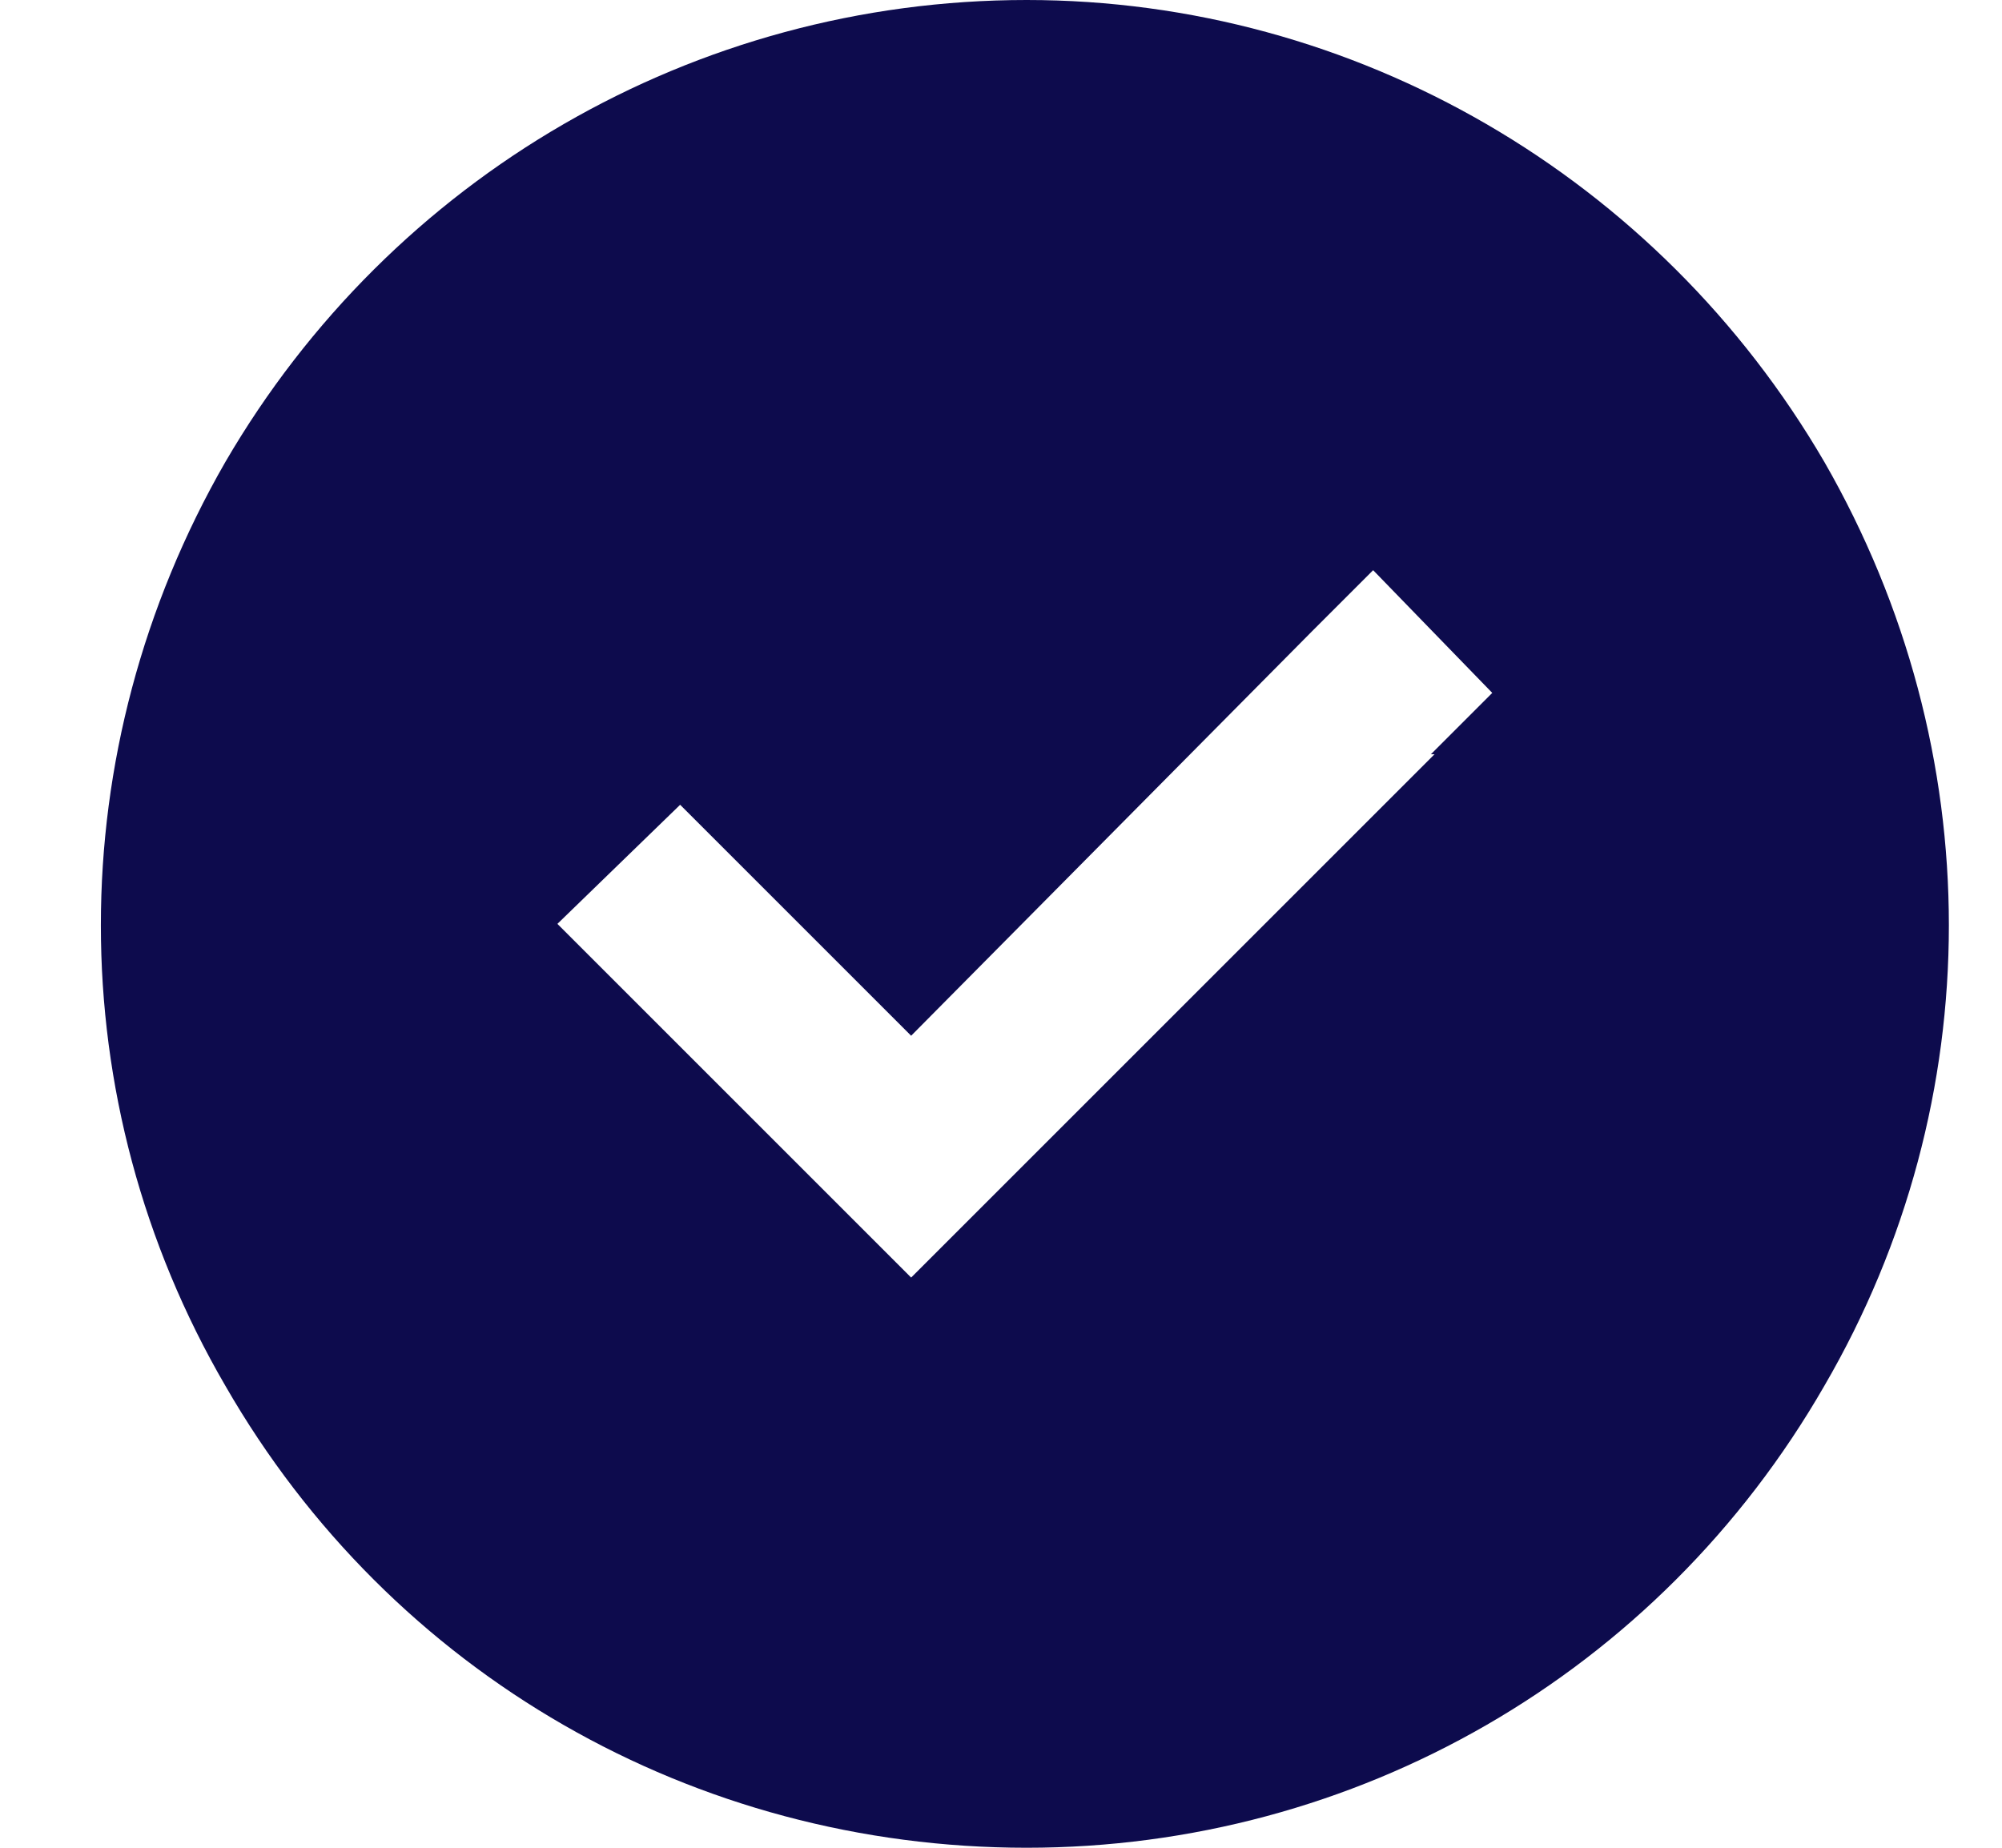
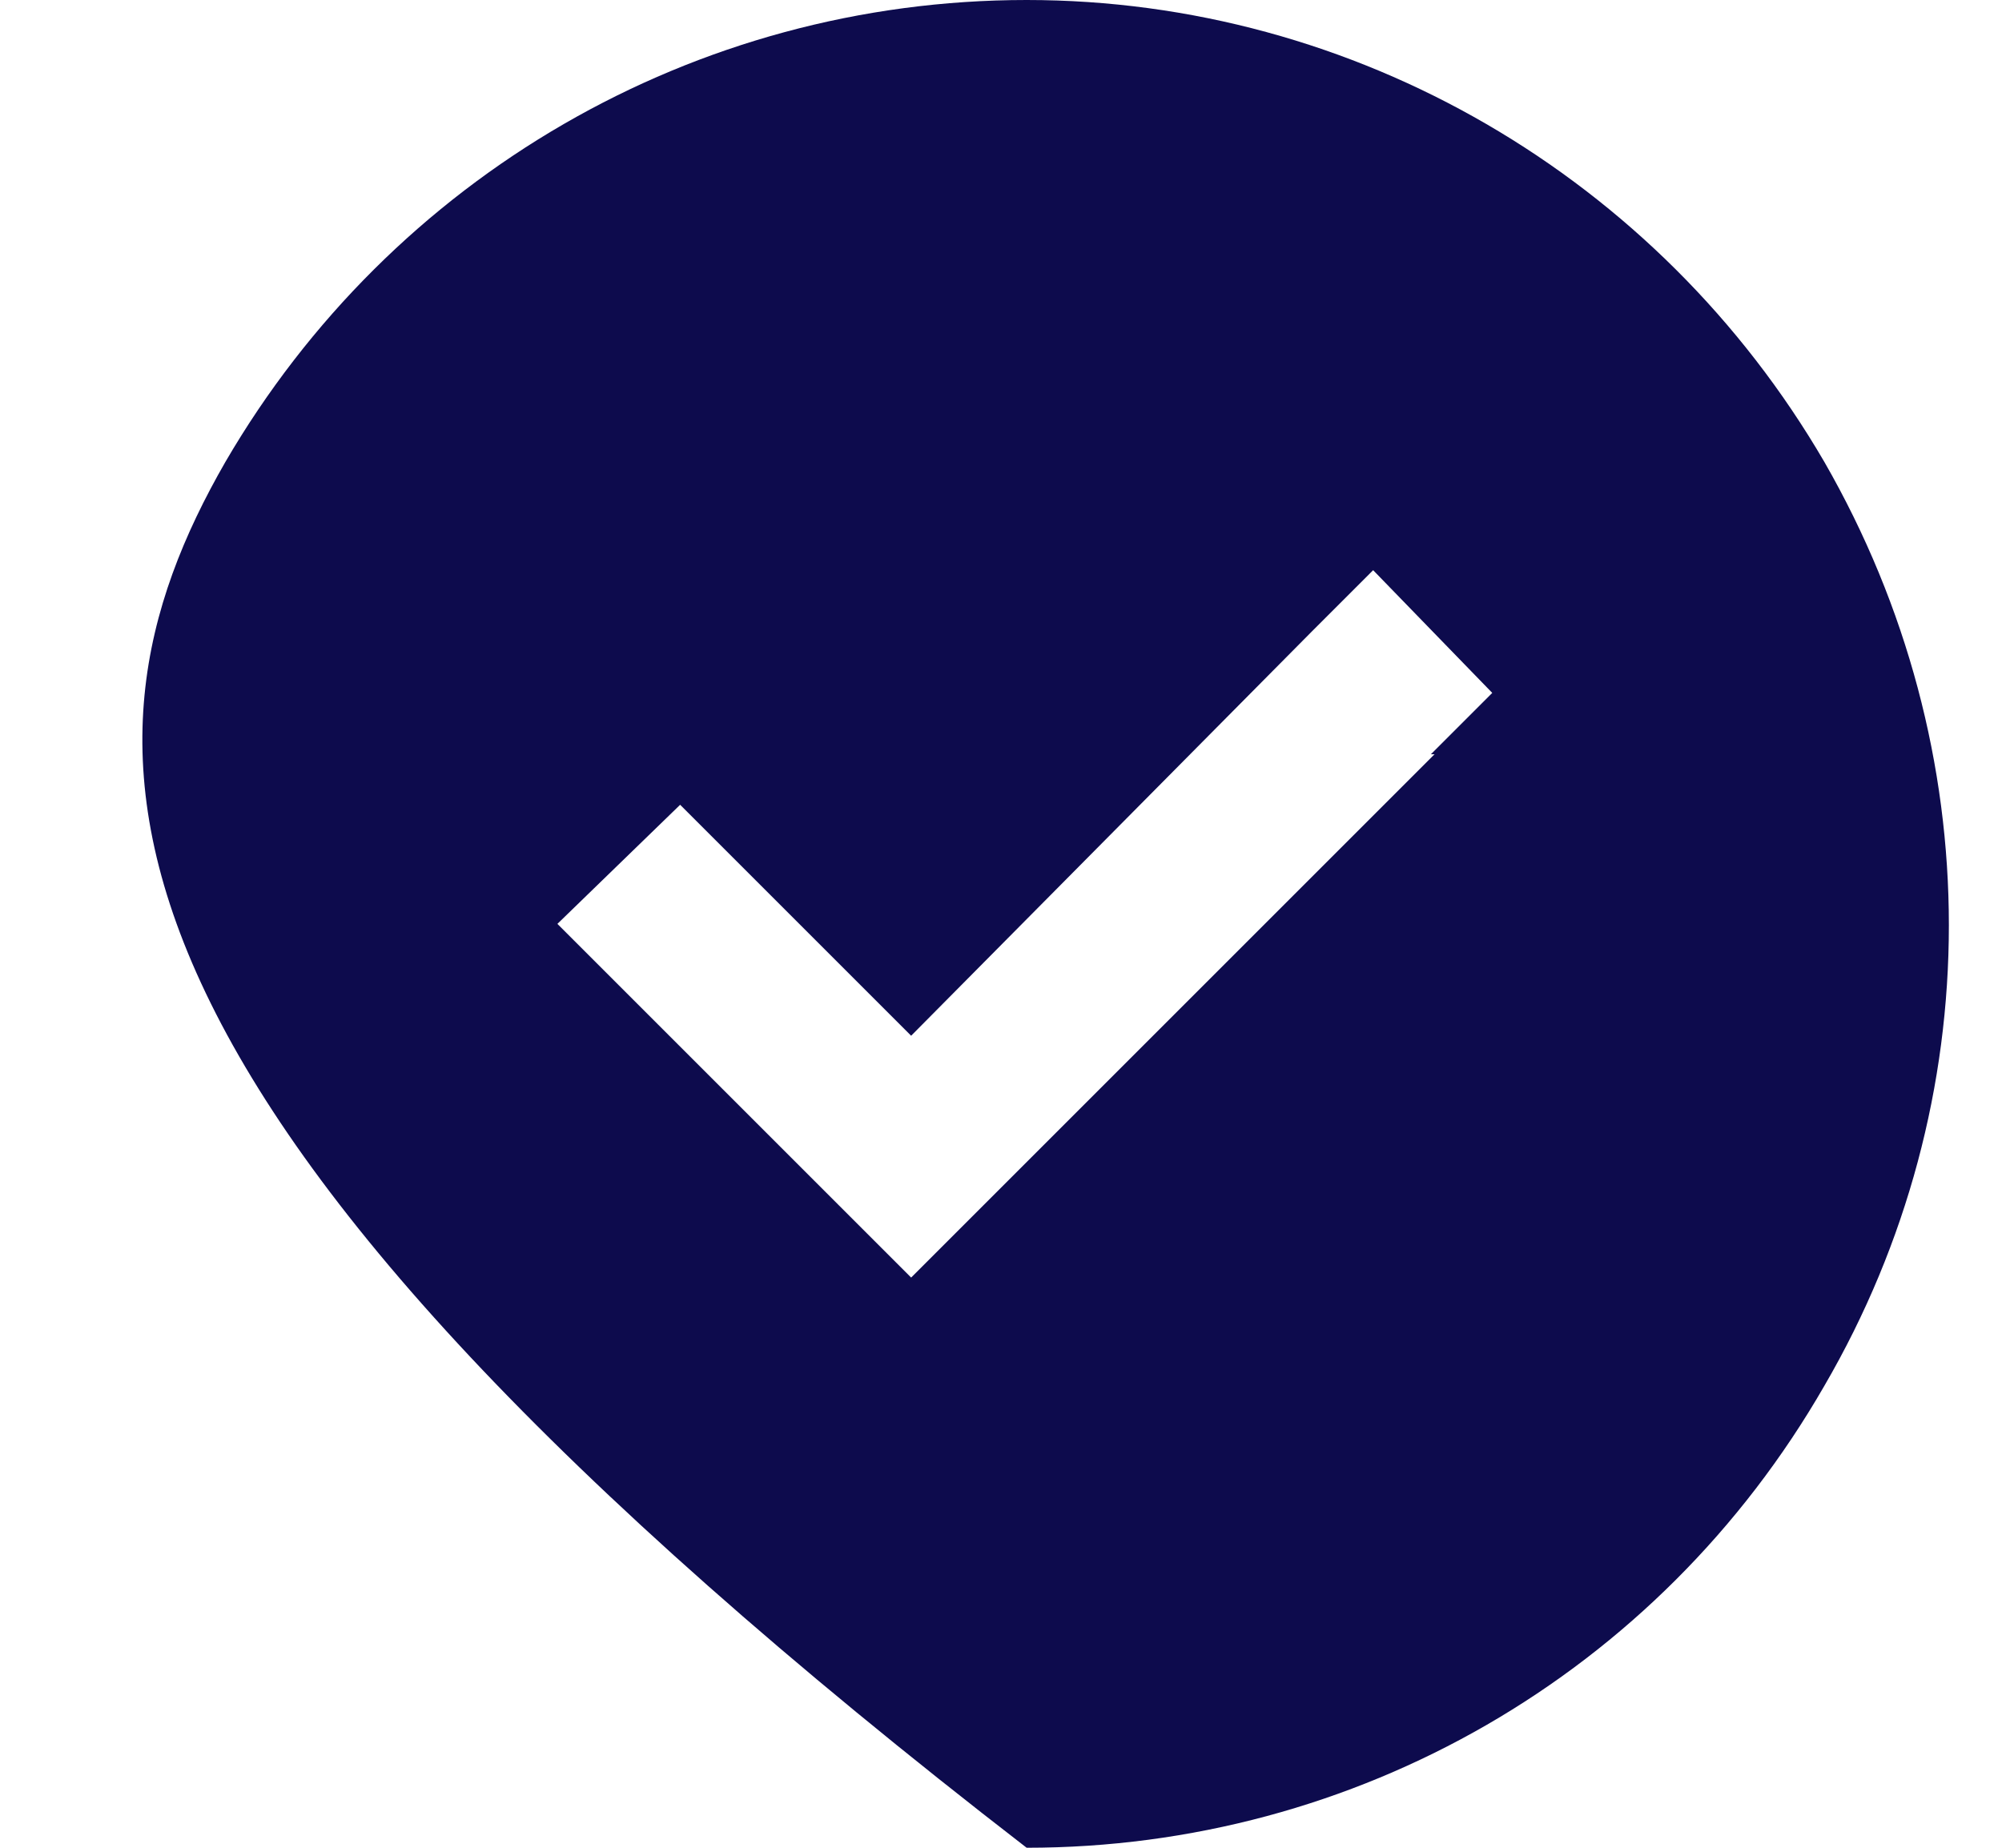
<svg xmlns="http://www.w3.org/2000/svg" width="26" height="24" viewBox="0 0 26 24" fill="none">
-   <path d="M13.333 24C9.021 24 5.083 21.75 2.927 18C0.771 14.297 0.771 9.75 2.927 6C5.083 2.297 9.021 0 13.333 0C17.599 0 21.536 2.297 23.693 6C25.849 9.75 25.849 14.297 23.693 18C21.536 21.75 17.599 24 13.333 24ZM18.63 9.797H18.583L19.38 9L17.833 7.406L17.036 8.203L11.833 13.453L9.63 11.25L8.833 10.453L7.239 12L8.036 12.797L11.036 15.797L11.833 16.594L12.63 15.797L18.63 9.797Z" fill="#0D0B4D" />
+   <path d="M13.333 24C0.771 14.297 0.771 9.75 2.927 6C5.083 2.297 9.021 0 13.333 0C17.599 0 21.536 2.297 23.693 6C25.849 9.75 25.849 14.297 23.693 18C21.536 21.75 17.599 24 13.333 24ZM18.63 9.797H18.583L19.38 9L17.833 7.406L17.036 8.203L11.833 13.453L9.63 11.25L8.833 10.453L7.239 12L8.036 12.797L11.036 15.797L11.833 16.594L12.63 15.797L18.63 9.797Z" fill="#0D0B4D" />
</svg>